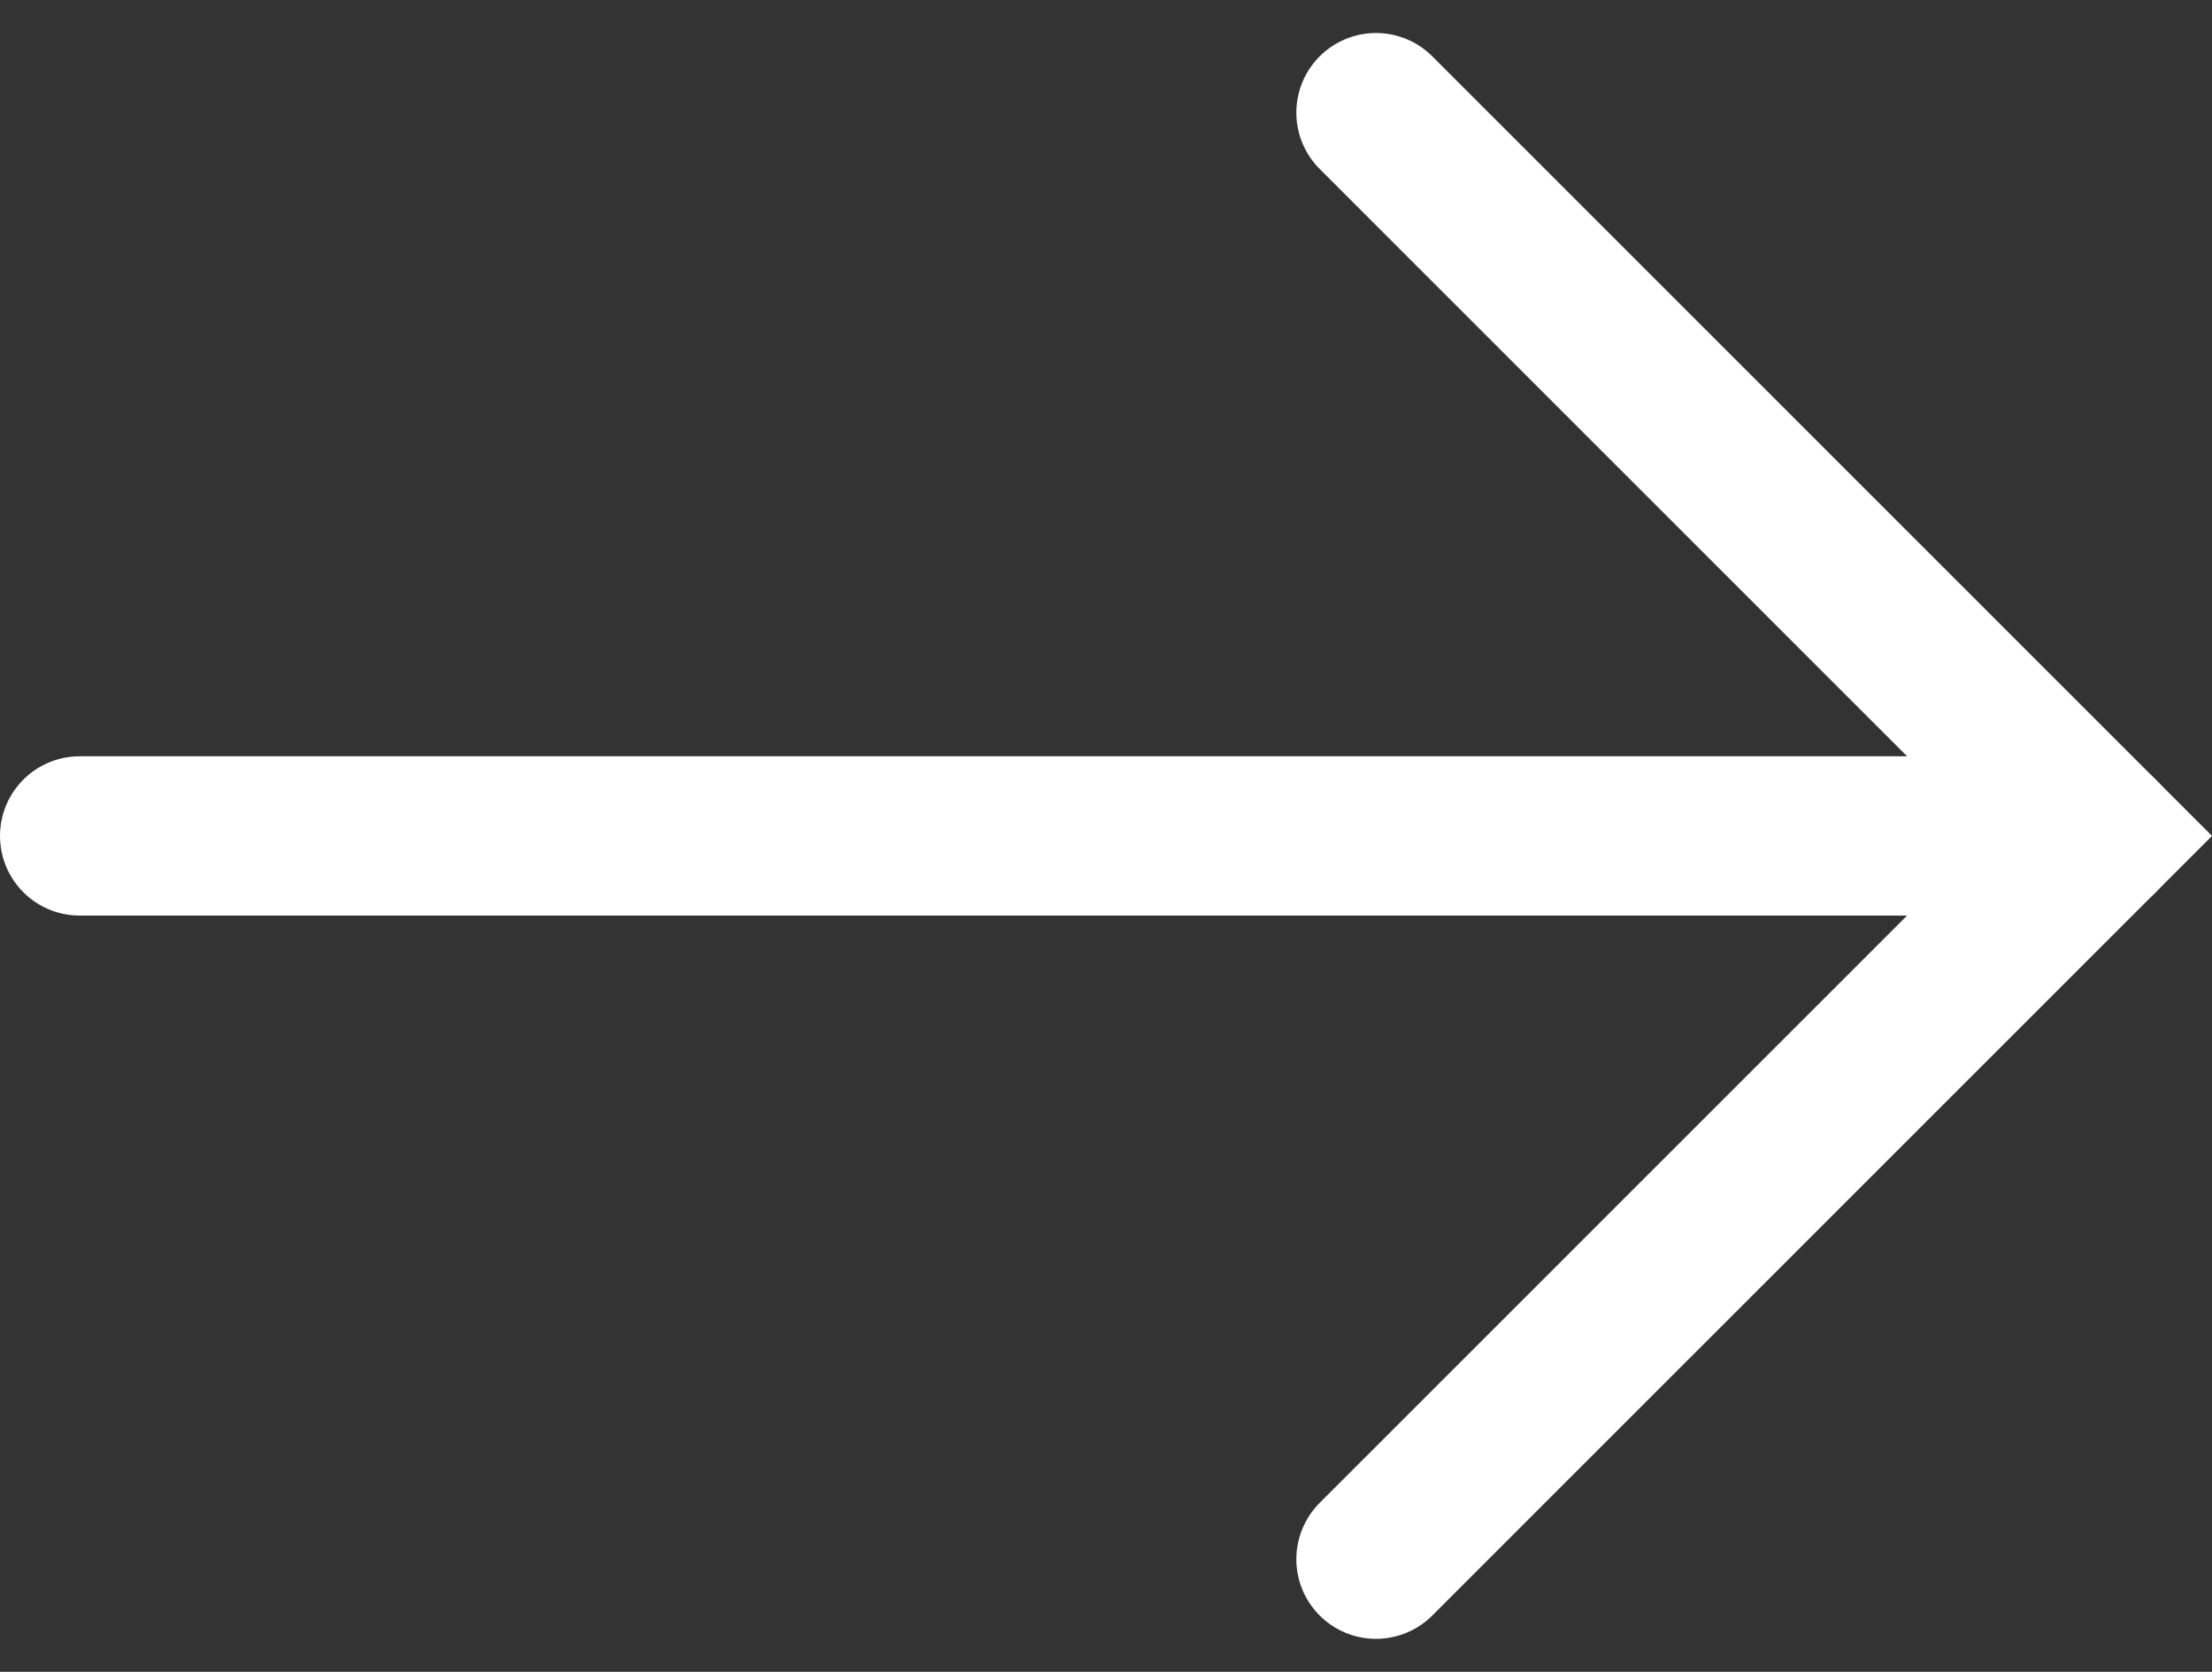
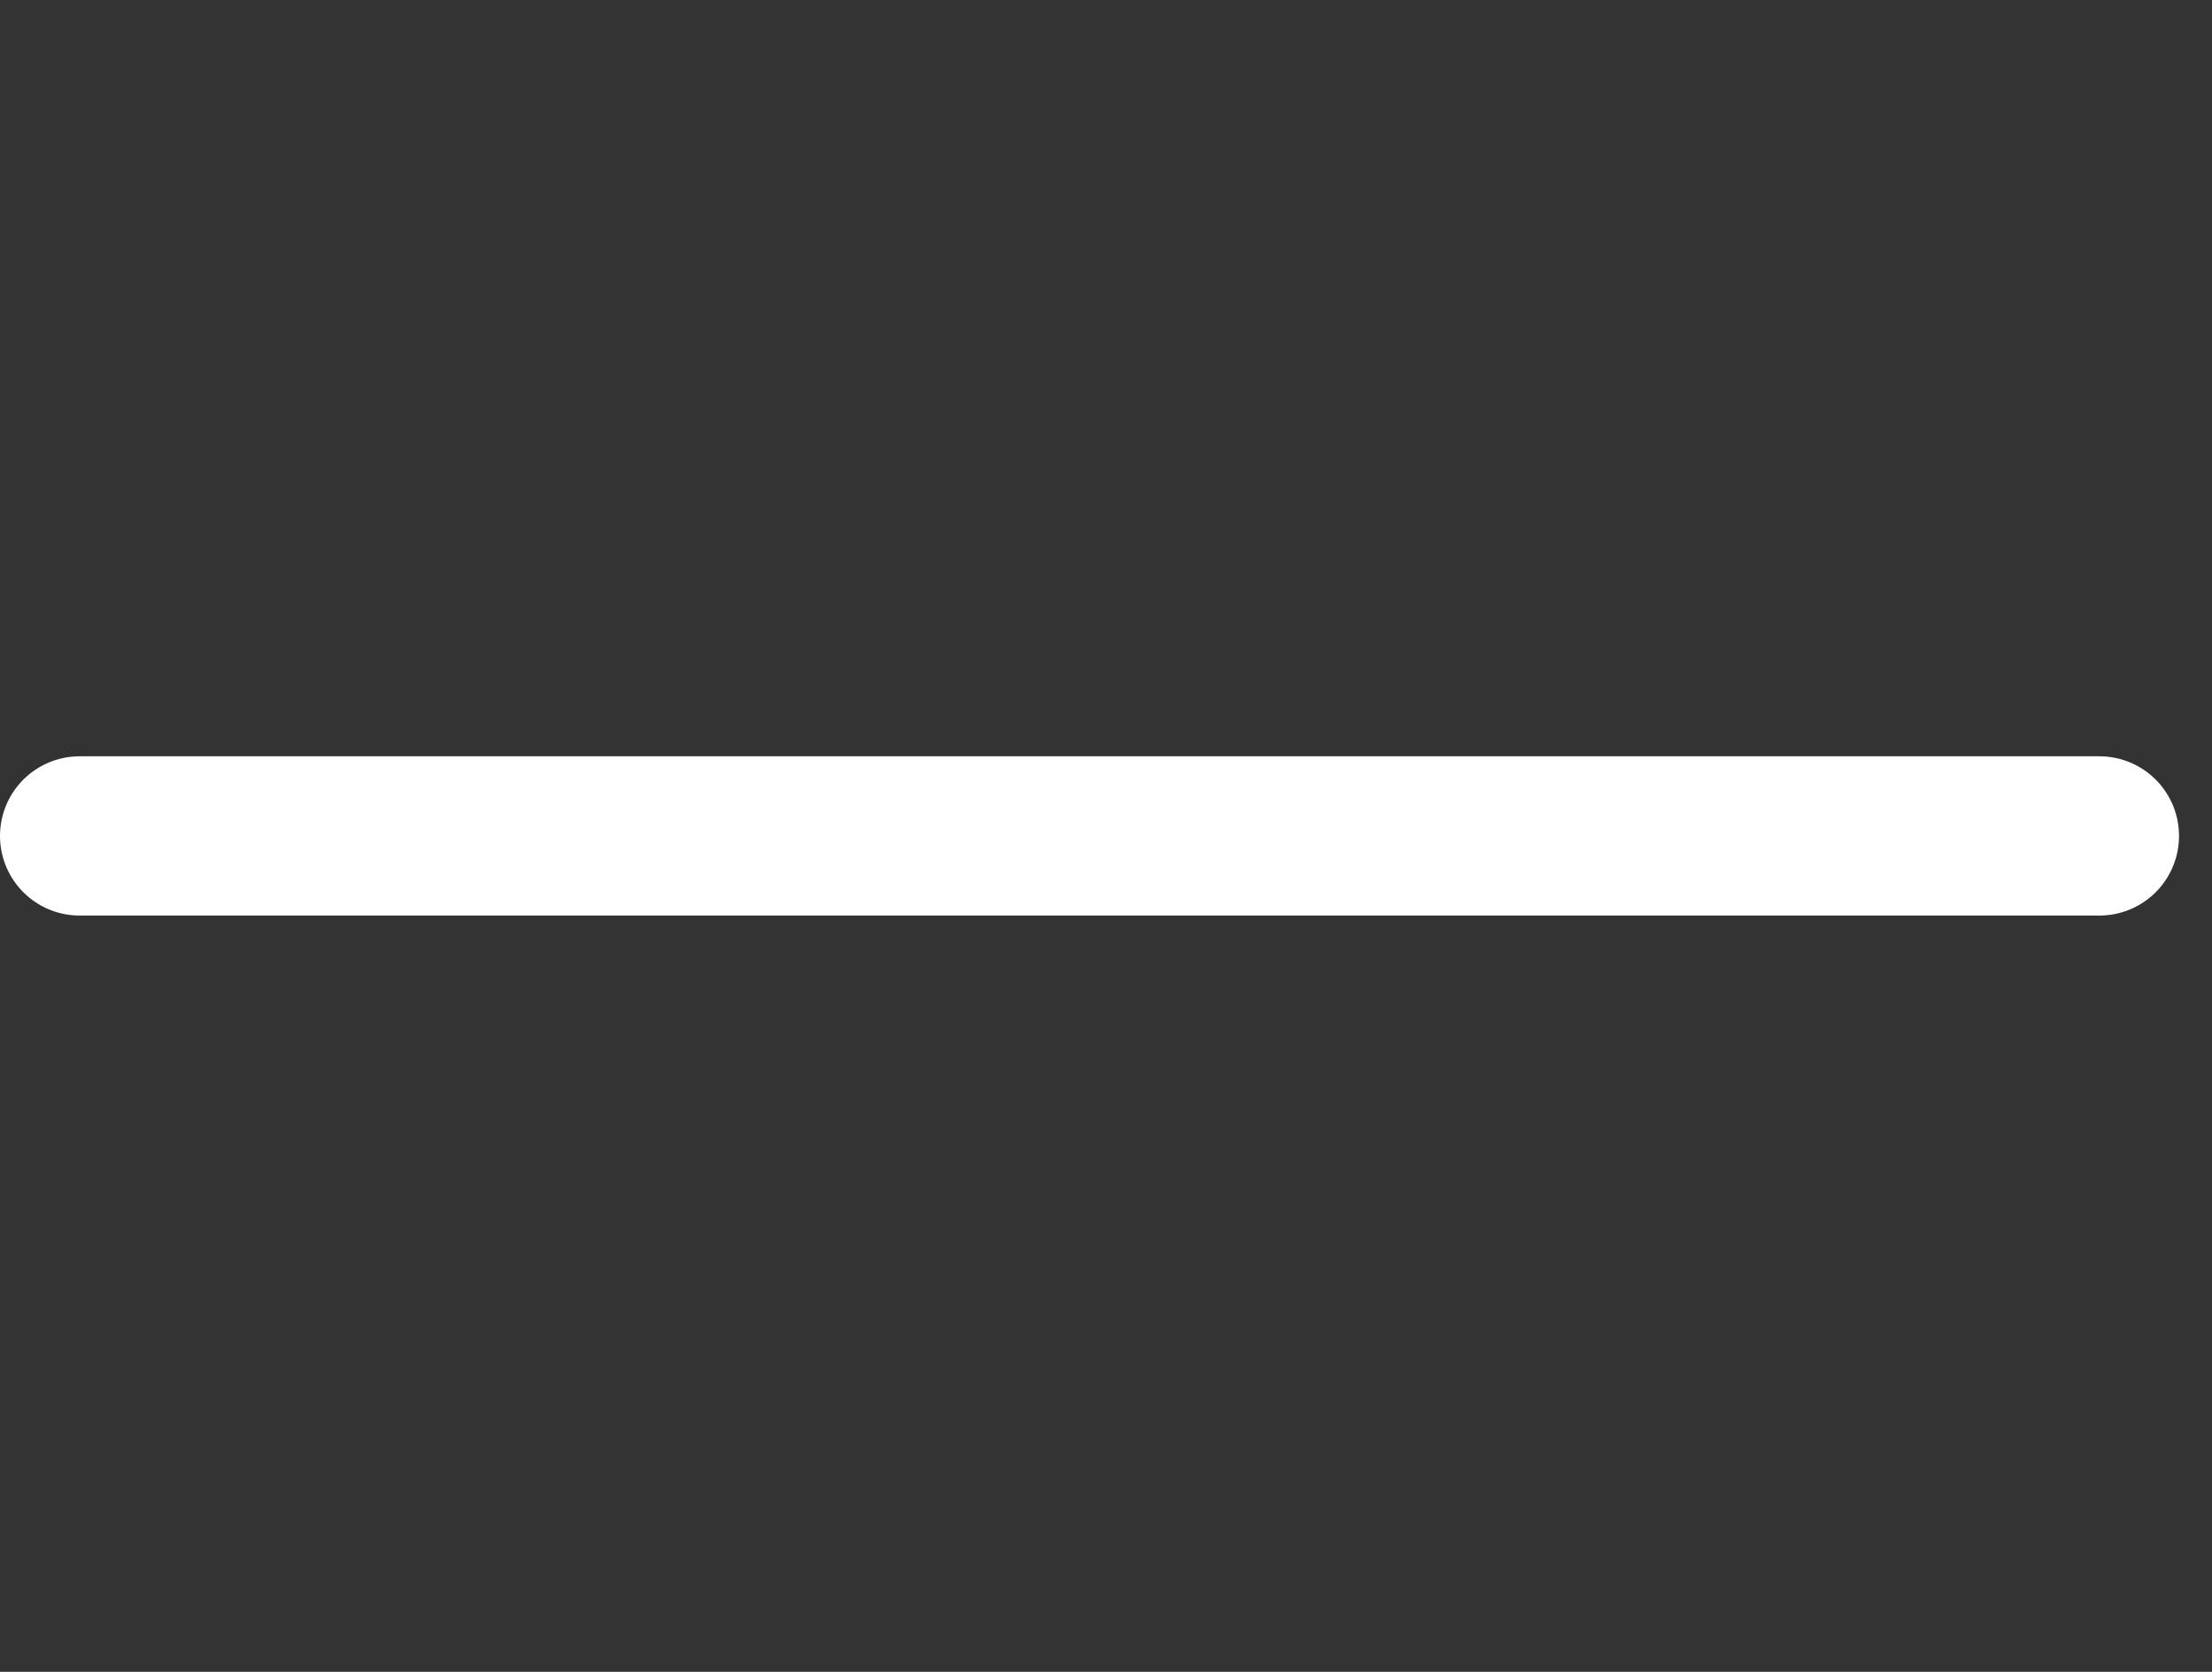
<svg xmlns="http://www.w3.org/2000/svg" width="55.545" height="41.987" viewBox="0 0 55.545 41.987">
  <rect x="0" y="0" width="55.545" height="41.987" fill="#333333" stroke="none" />
  <g id="Group_30" data-name="Group 30" transform="translate(-1611.431 -3018.76)">
    <line id="Line_3" data-name="Line 3" x2="50.717" transform="translate(1613.431 3039.754)" fill="none" stroke="#fff" stroke-linecap="round" stroke-width="4" />
-     <path id="Path_11" data-name="Path 11" d="M1645.983,3021.589l18.165,18.165-18.165,18.165" fill="none" stroke="#fff" stroke-linecap="round" stroke-width="4" />
  </g>
</svg>